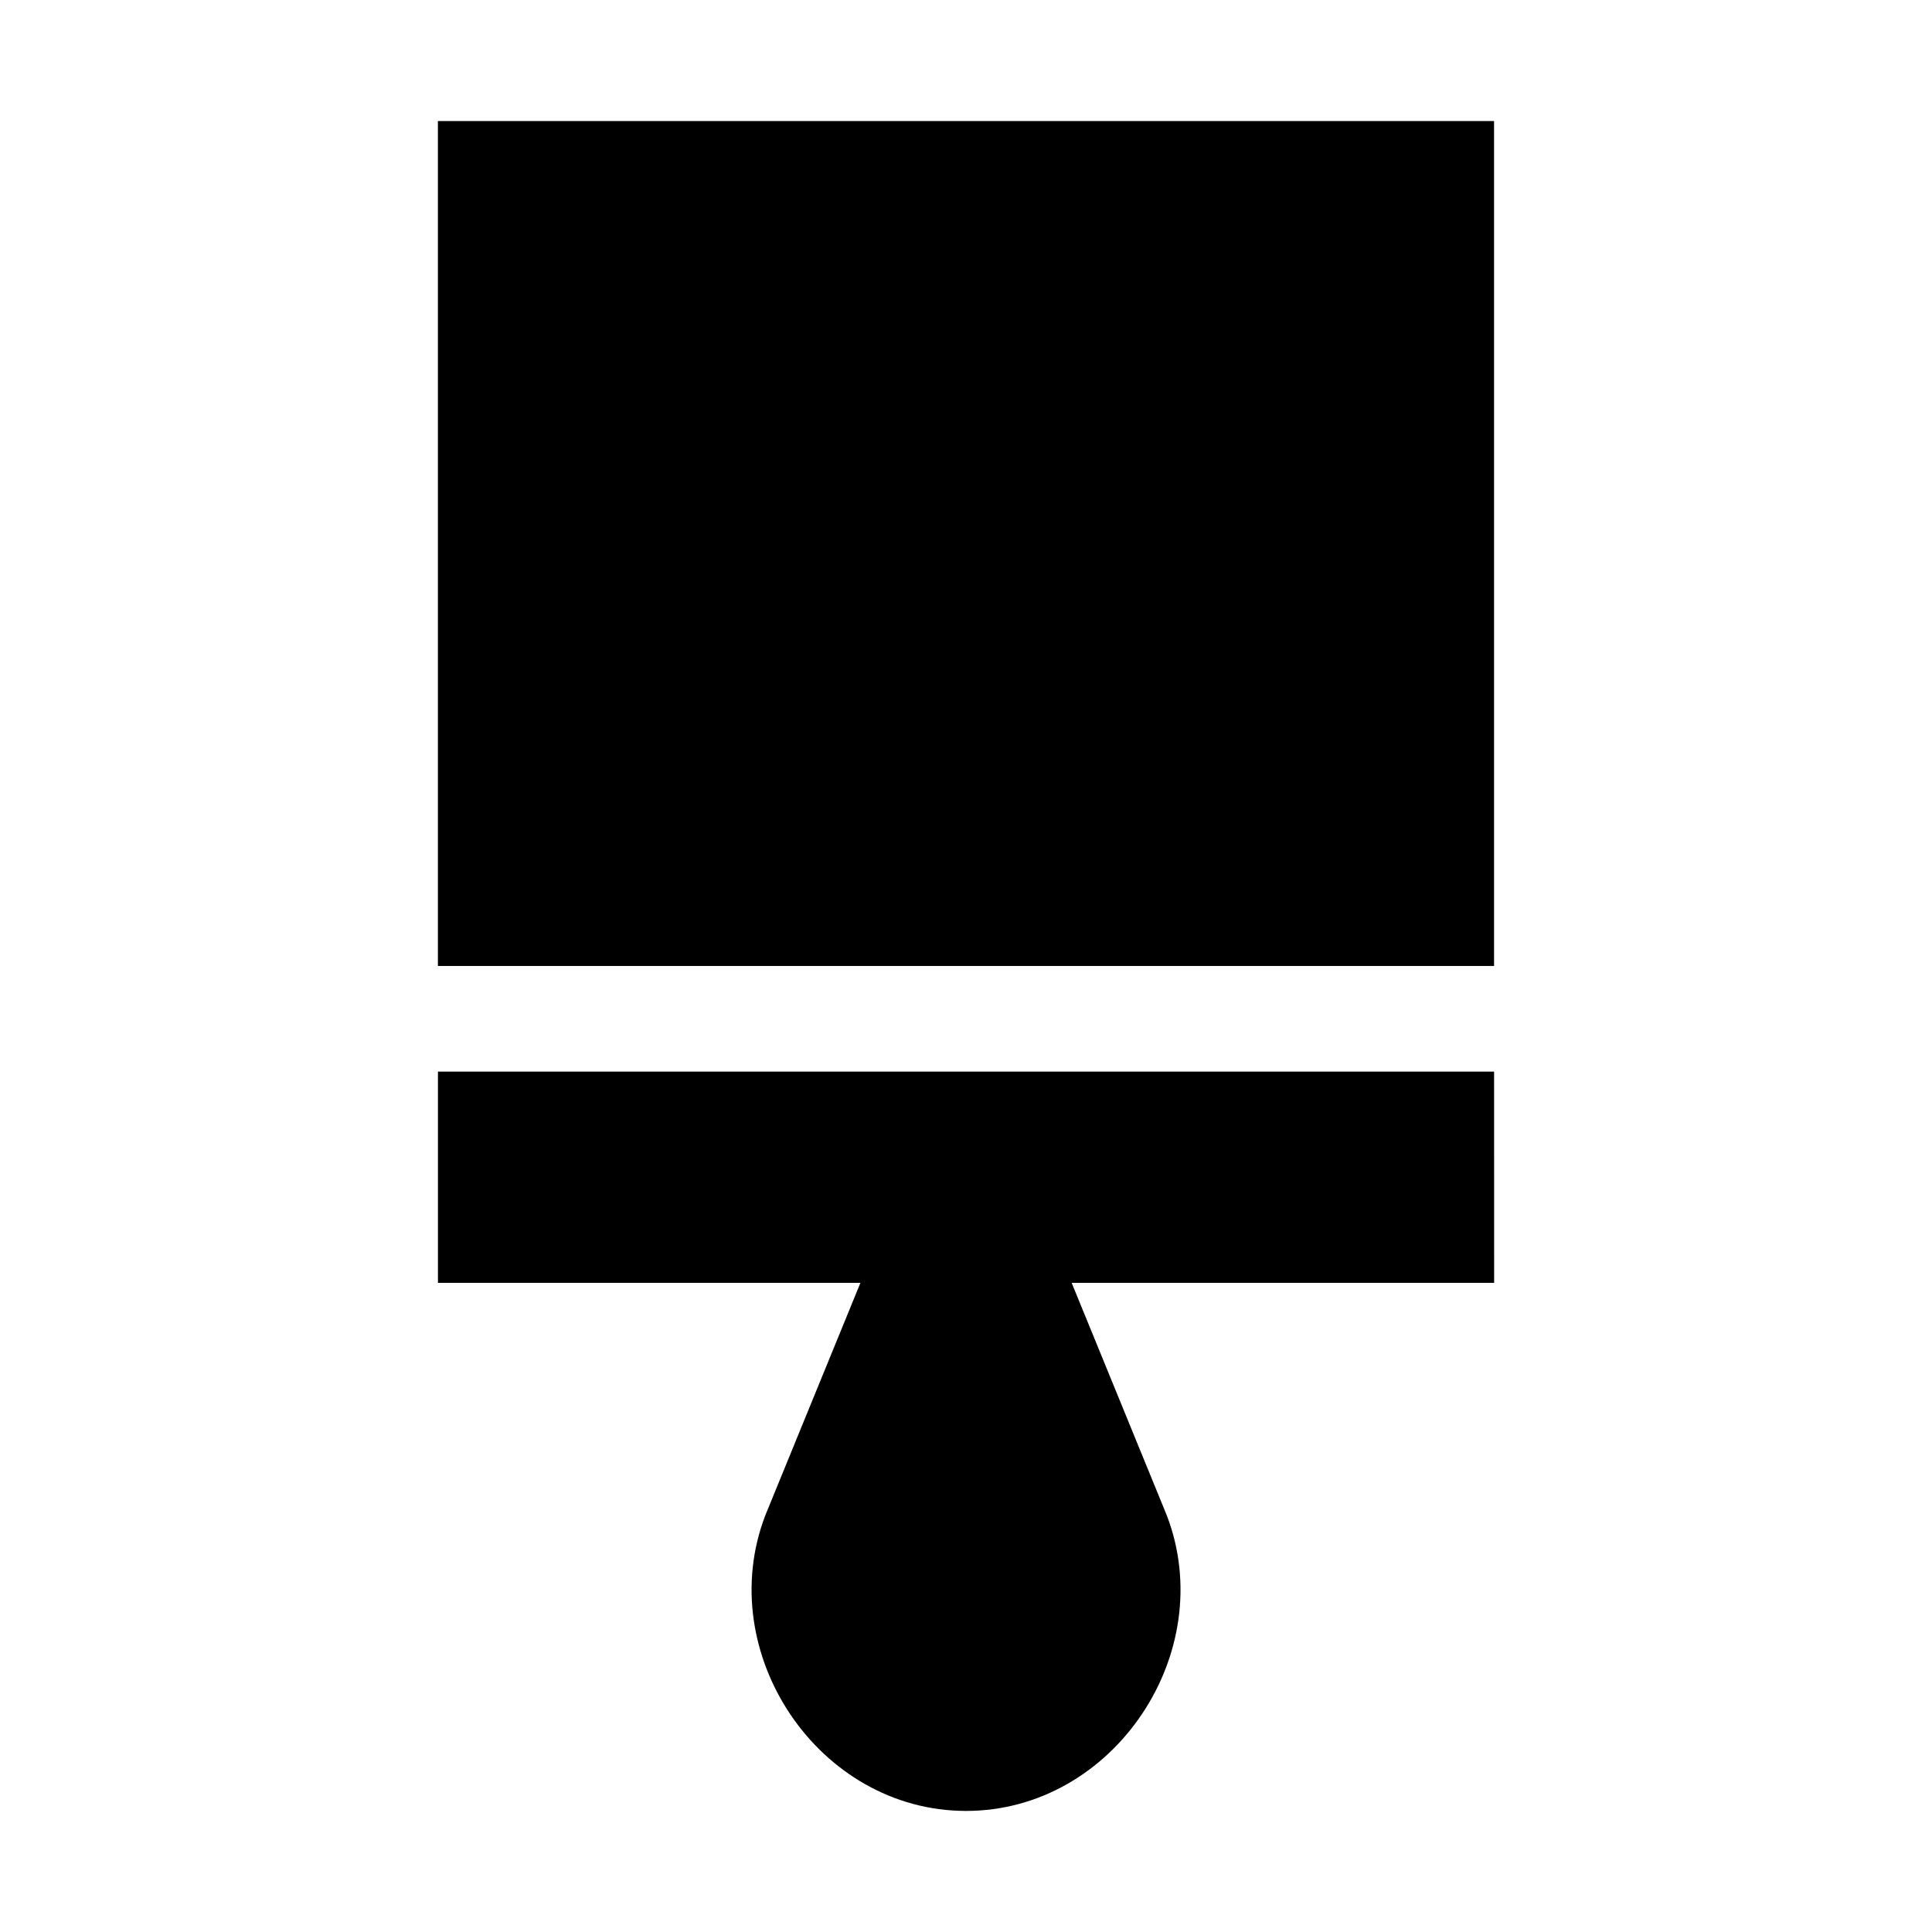
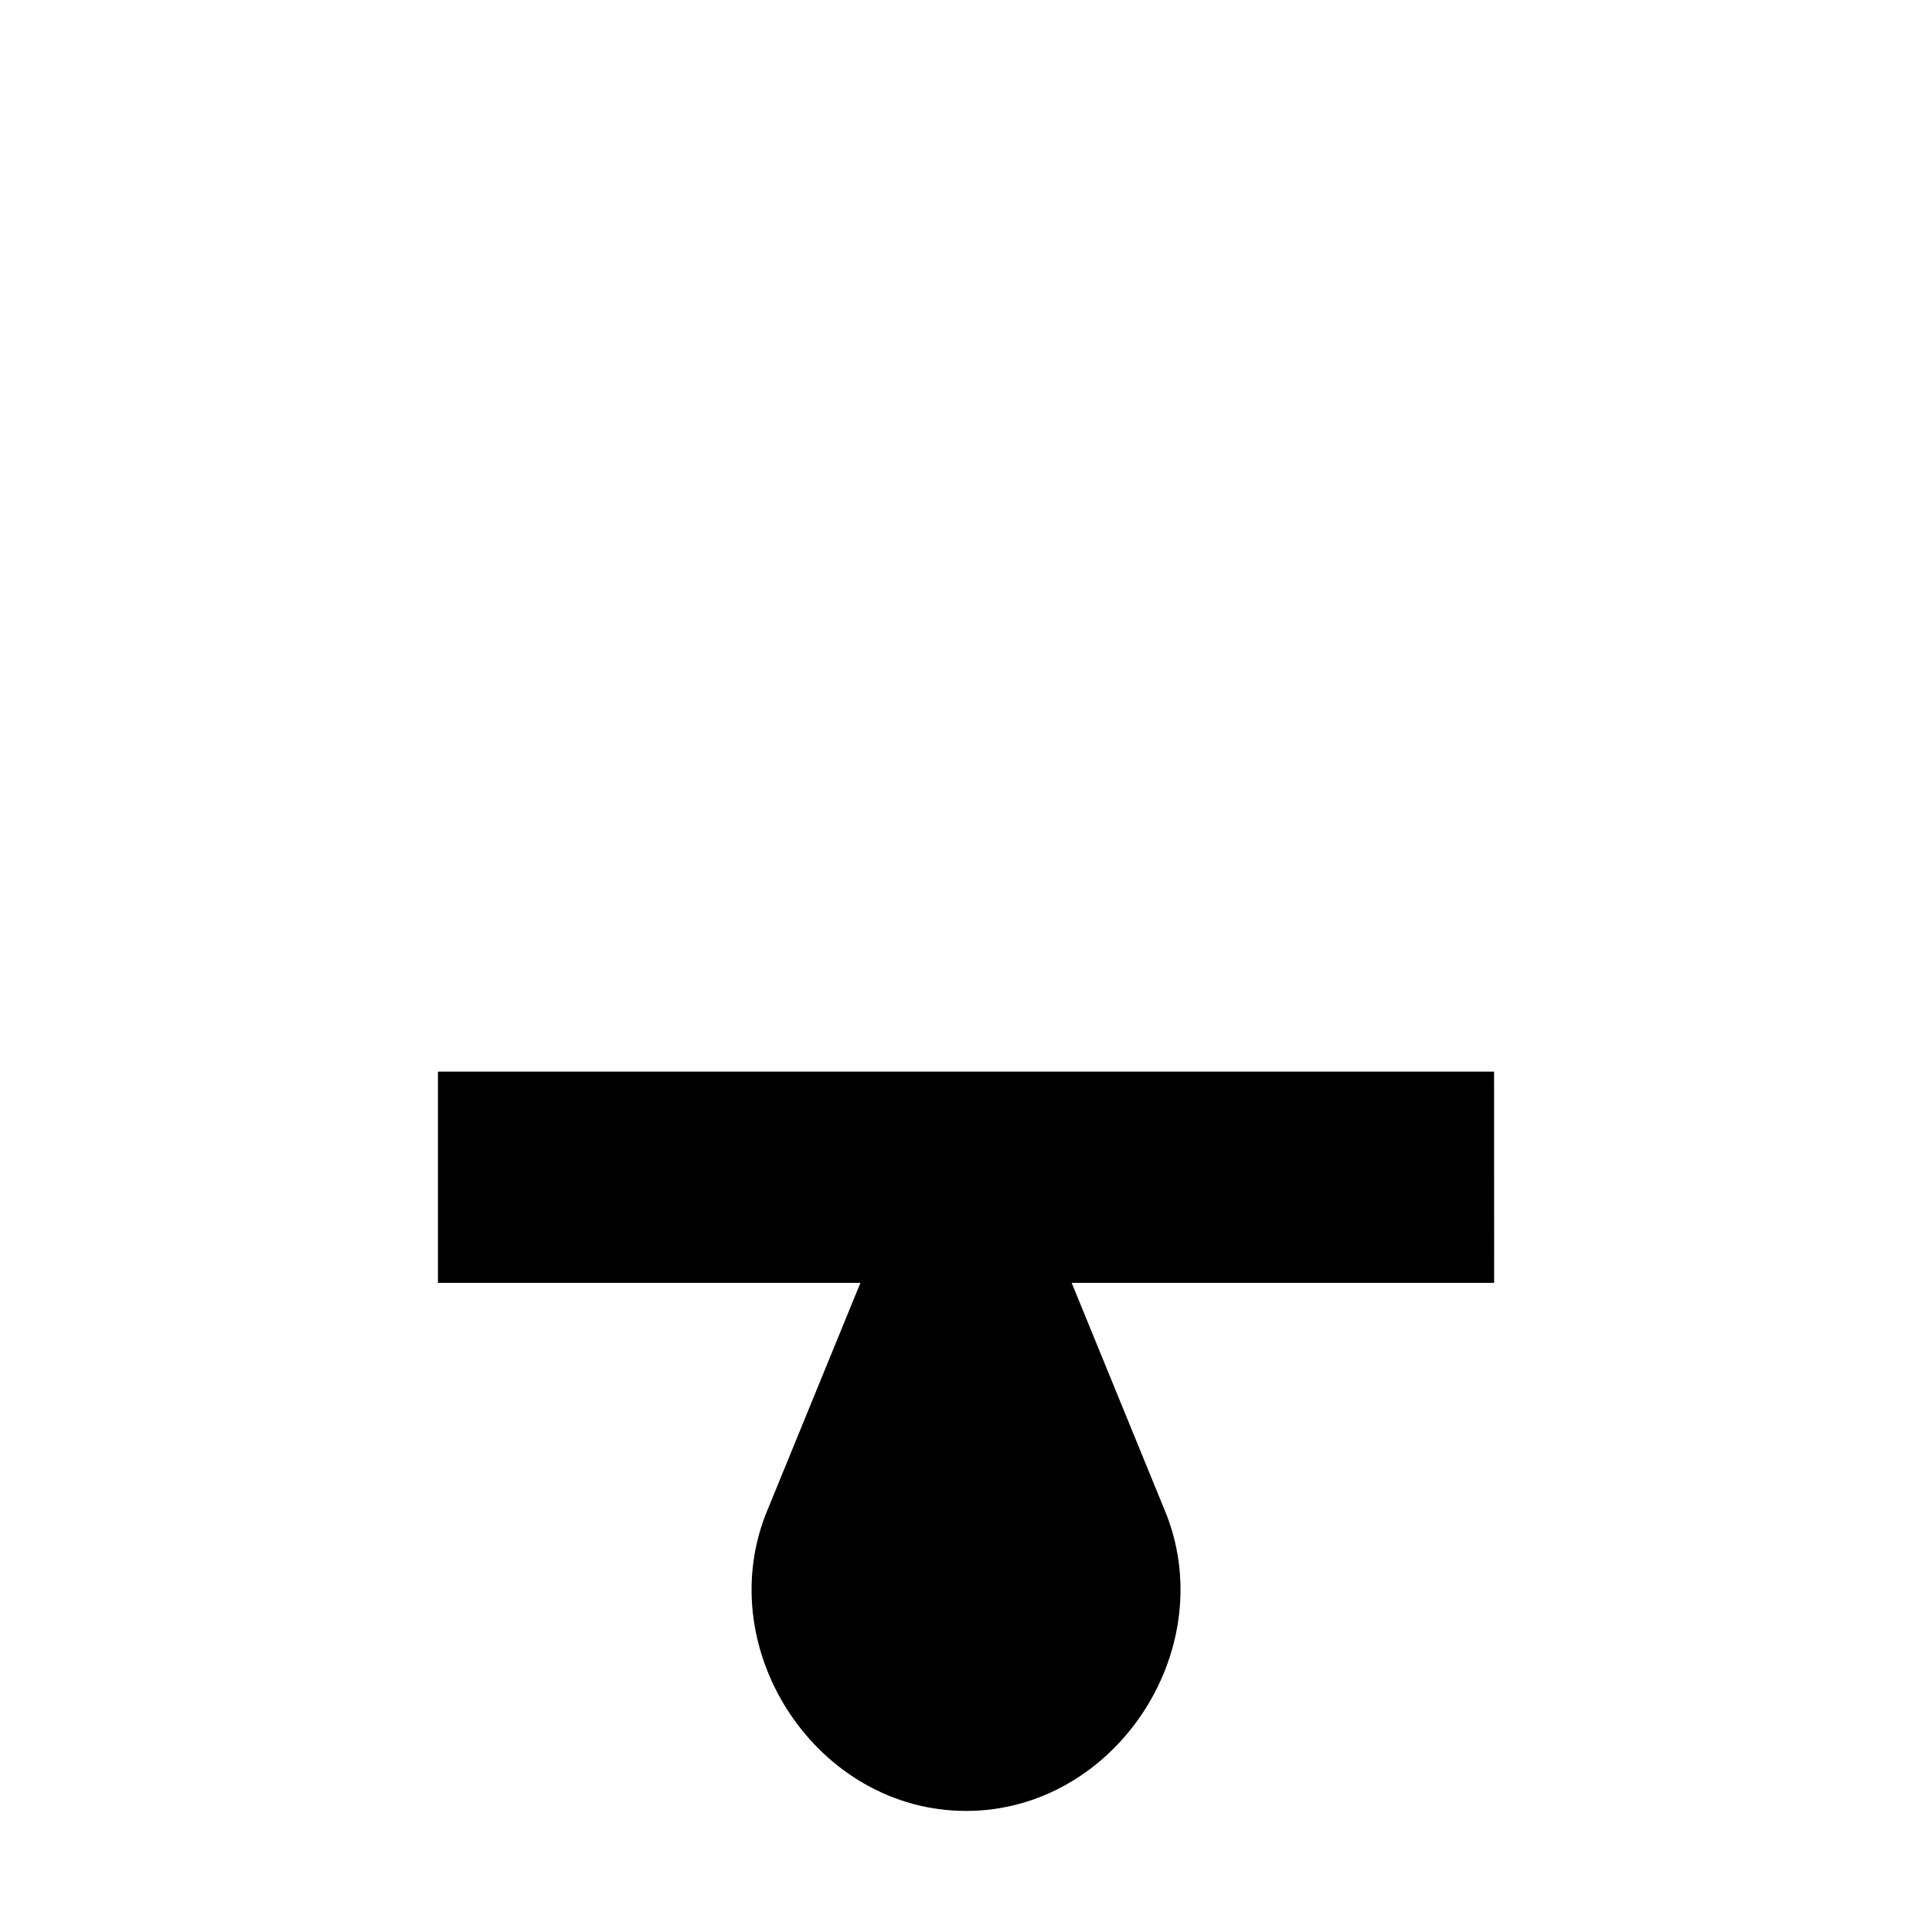
<svg xmlns="http://www.w3.org/2000/svg" fill="#000000" width="800px" height="800px" version="1.1" viewBox="144 144 512 512">
  <g>
-     <path d="m260.05 176.08h279.89v223.91h-279.89z" />
    <path d="m539.95 427.99h-279.89v55.98h111.96l-25.191 61.578c-13.992 36.383 13.996 78.367 53.184 78.367 39.184 0 67.176-41.984 53.18-78.371l-25.191-61.578h111.96z" />
  </g>
</svg>